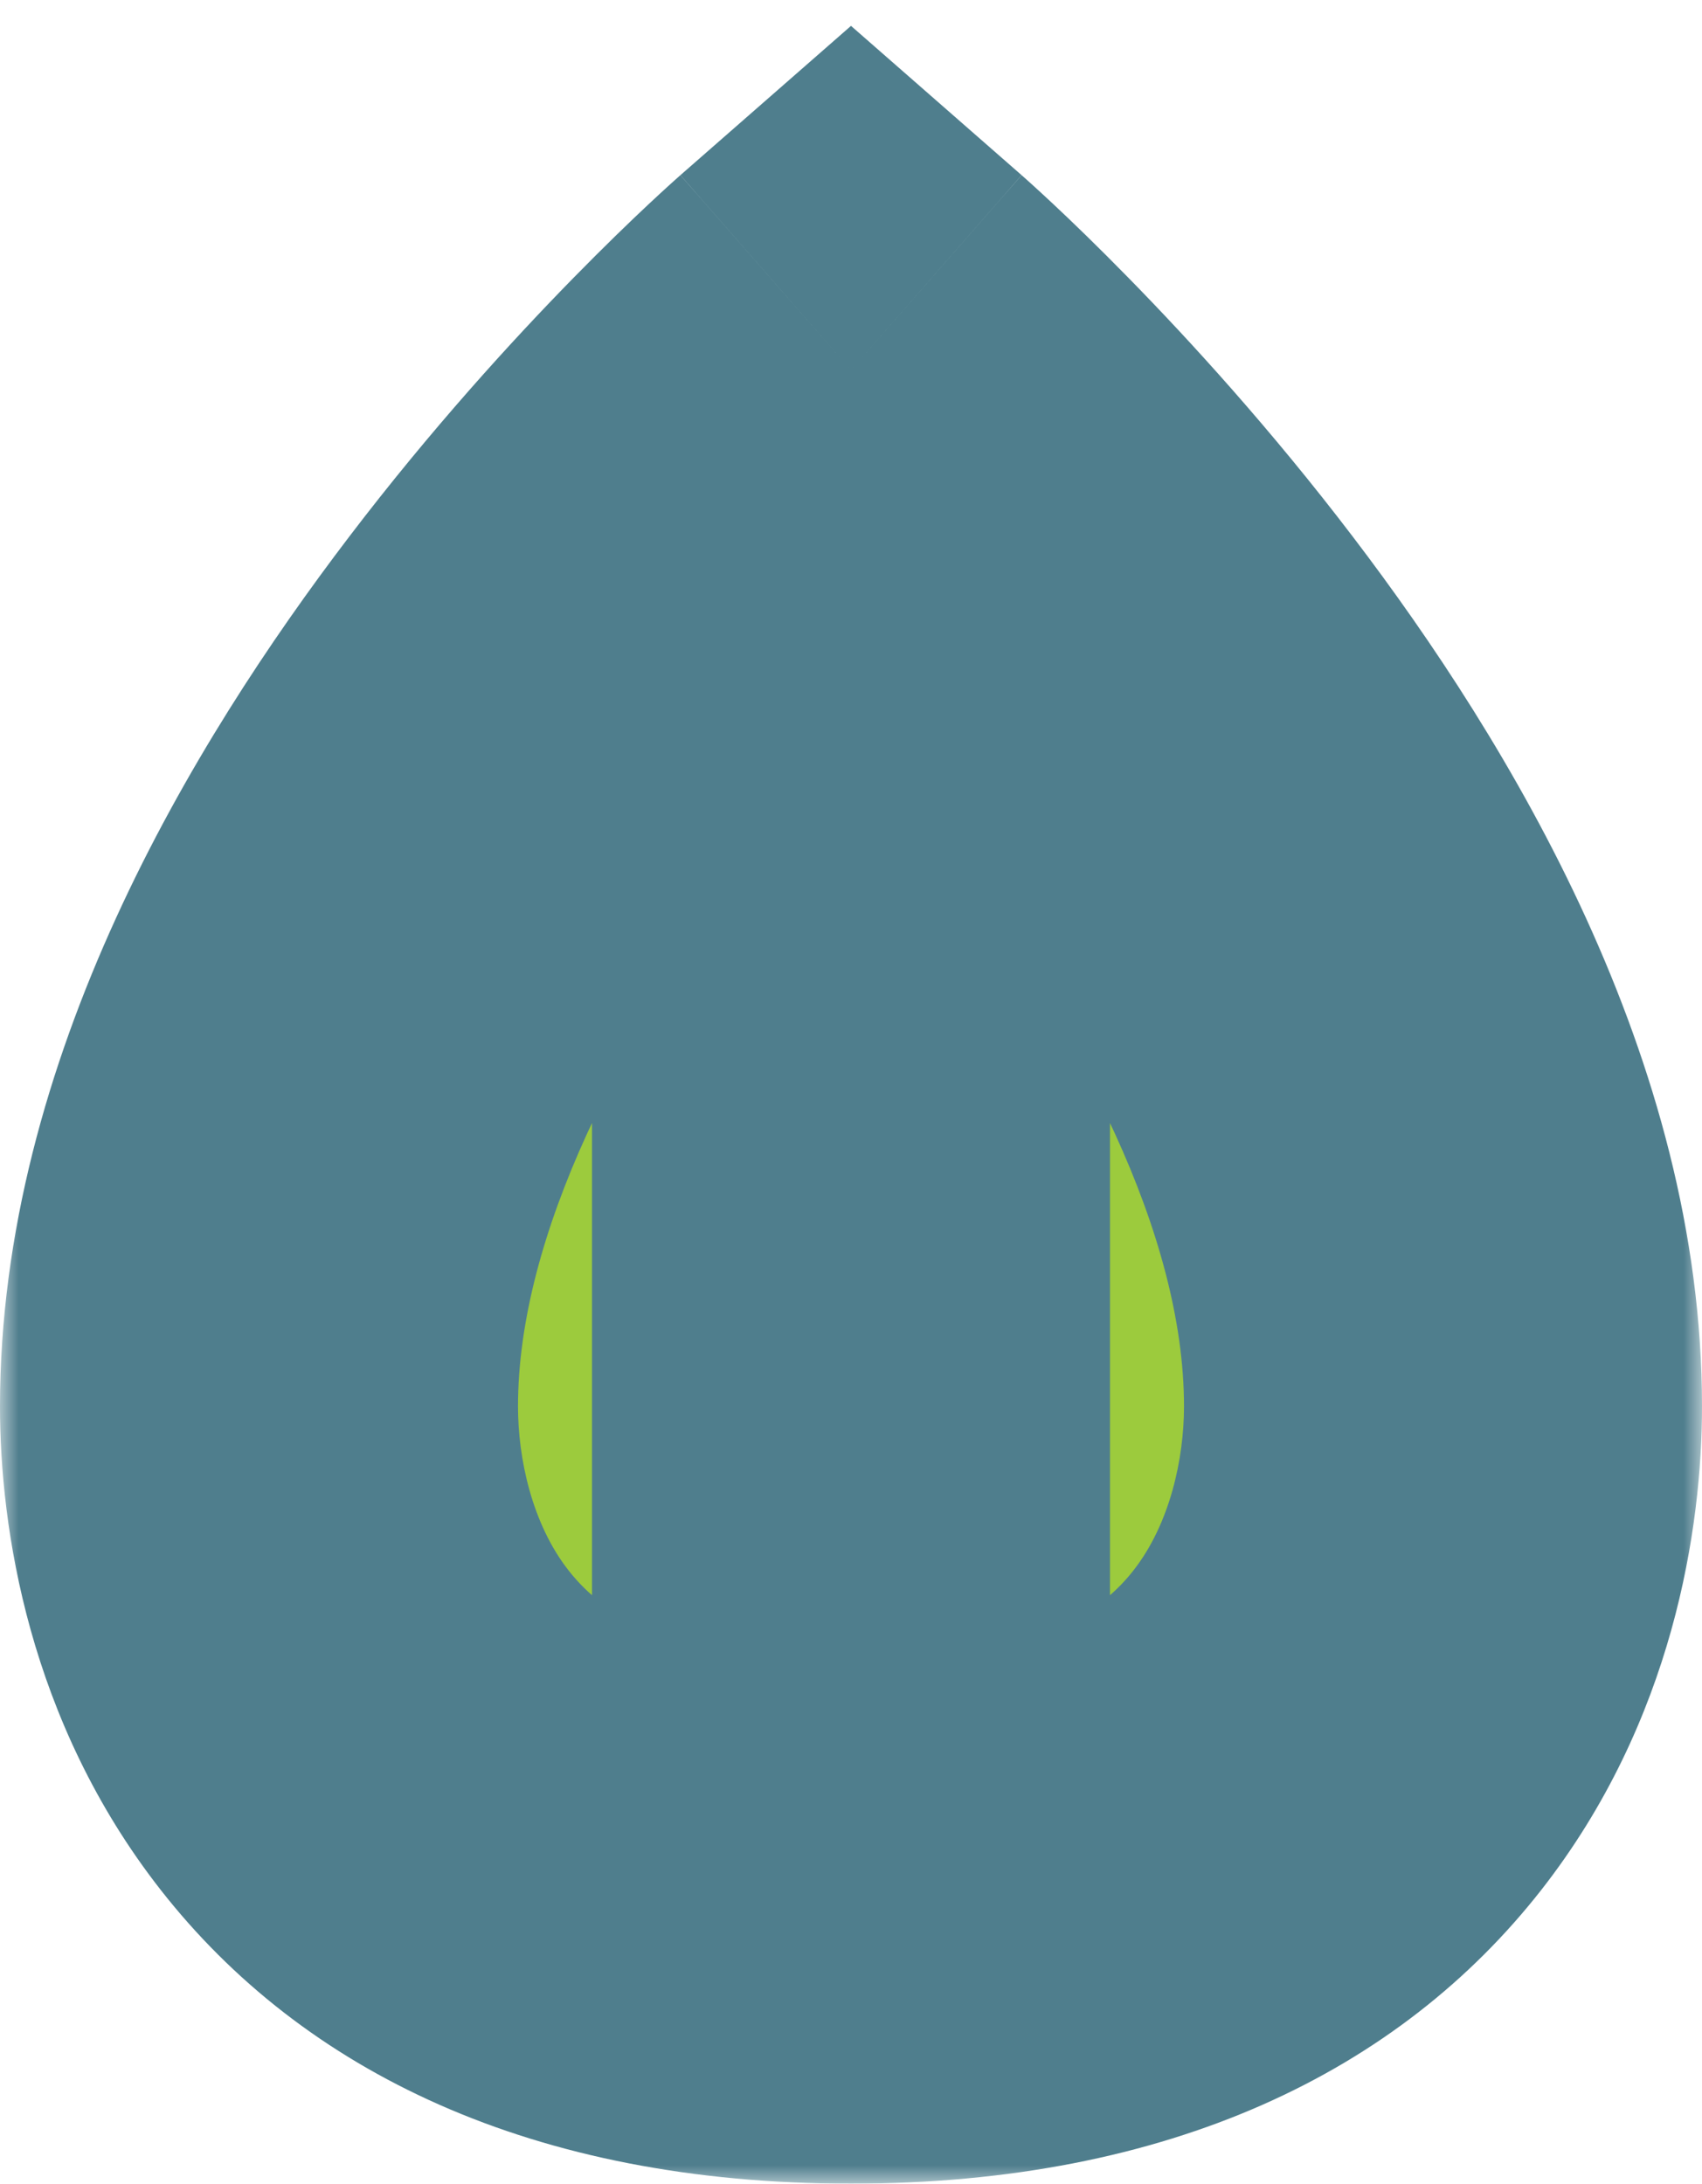
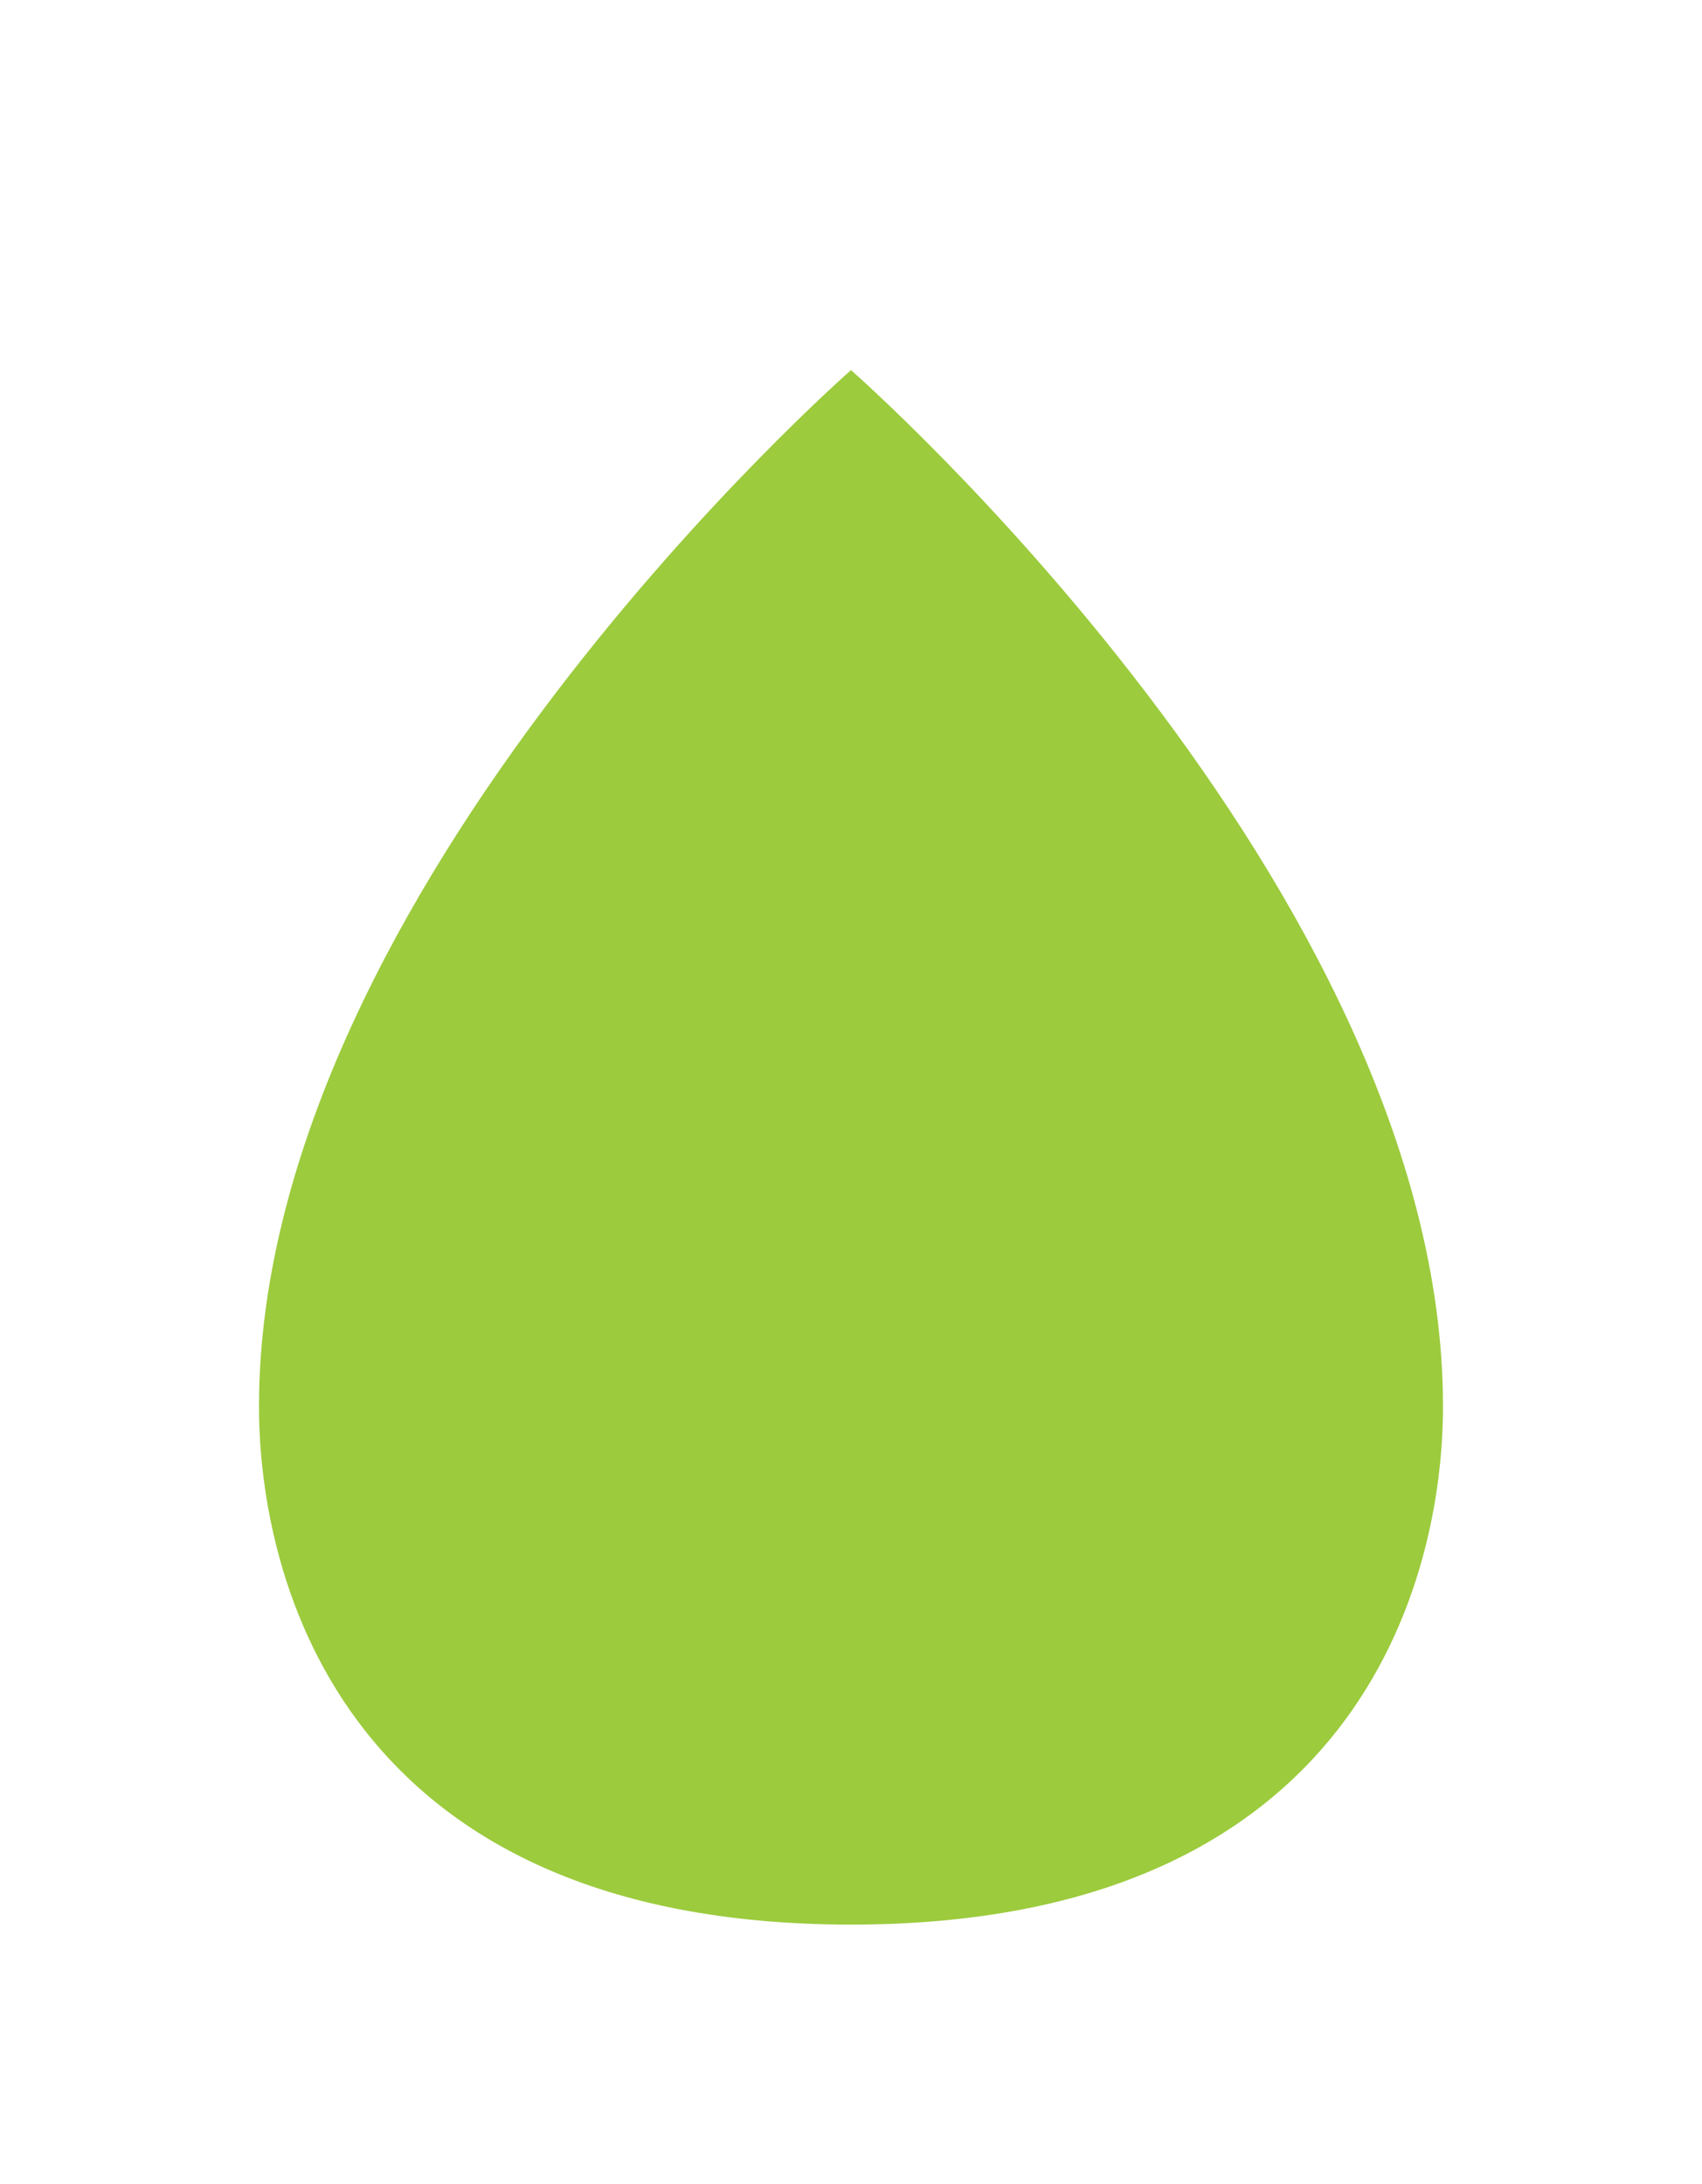
<svg xmlns="http://www.w3.org/2000/svg" width="46" height="59" viewBox="0 0 46 59" fill="none">
  <mask id="path-1-outside-1_299_577" maskUnits="userSpaceOnUse" x="0" y="0" width="46" height="59" fill="black">
    <rect fill="white" width="46" height="59" />
-     <path d="M23 10C23 10 7 24 7 38C7 42.667 9.286 52 23 52V10ZM23 10C23 10 39 24 39 38C39 42.667 36.714 52 23 52" />
  </mask>
  <path d="M23 10C23 10 7 24 7 38C7 42.667 9.286 52 23 52V10ZM23 10C23 10 39 24 39 38C39 42.667 36.714 52 23 52" fill="#9CCB3D" />
-   <path d="M23 10L18.39 4.732L23 0.699L27.61 4.732L23 10ZM23 10C27.61 15.268 27.611 15.267 27.612 15.266C27.612 15.266 27.613 15.265 27.614 15.264C27.615 15.263 27.616 15.262 27.617 15.262C27.618 15.26 27.619 15.26 27.619 15.26C27.618 15.261 27.613 15.265 27.605 15.272C27.589 15.286 27.559 15.313 27.515 15.353C27.427 15.432 27.287 15.561 27.1 15.736C26.727 16.086 26.173 16.618 25.5 17.305C24.147 18.687 22.35 20.654 20.568 22.992C16.788 27.954 14 33.392 14 38H0C0 28.608 5.212 20.046 9.432 14.508C11.65 11.596 13.853 9.188 15.499 7.508C16.327 6.663 17.023 5.992 17.525 5.522C17.776 5.287 17.979 5.101 18.126 4.968C18.199 4.902 18.258 4.849 18.303 4.809C18.325 4.79 18.344 4.773 18.358 4.76C18.366 4.754 18.372 4.748 18.377 4.744C18.38 4.741 18.382 4.739 18.385 4.737C18.386 4.736 18.387 4.735 18.388 4.734C18.389 4.733 18.39 4.732 23 10ZM14 38C14 39.405 14.377 41.17 15.367 42.432C16.1 43.368 17.9 45 23 45V59C14.385 59 8.185 55.965 4.347 51.068C0.765 46.497 0 41.261 0 38H14ZM16 52V10H30V52H16ZM23 10C27.61 4.732 27.611 4.733 27.612 4.734C27.613 4.735 27.614 4.736 27.615 4.737C27.618 4.739 27.62 4.741 27.623 4.744C27.628 4.748 27.634 4.754 27.642 4.76C27.656 4.773 27.675 4.79 27.697 4.809C27.742 4.849 27.801 4.902 27.874 4.968C28.021 5.101 28.224 5.287 28.475 5.522C28.977 5.992 29.673 6.663 30.5 7.508C32.147 9.188 34.35 11.596 36.568 14.508C40.788 20.046 46 28.608 46 38H32C32 33.392 29.212 27.954 25.432 22.992C23.65 20.654 21.853 18.687 20.5 17.305C19.827 16.618 19.273 16.086 18.9 15.736C18.713 15.561 18.573 15.432 18.485 15.353C18.441 15.313 18.411 15.286 18.395 15.272C18.387 15.265 18.382 15.261 18.381 15.26C18.381 15.26 18.382 15.26 18.383 15.262C18.384 15.262 18.385 15.263 18.386 15.264C18.387 15.265 18.388 15.266 18.388 15.266C18.389 15.267 18.39 15.268 23 10ZM46 38C46 41.261 45.234 46.497 41.653 51.068C37.815 55.965 31.615 59 23 59V45C28.1 45 29.9 43.368 30.633 42.432C31.623 41.17 32 39.405 32 38H46Z" fill="#4F7E8D" mask="url(#path-1-outside-1_299_577)" />
</svg>